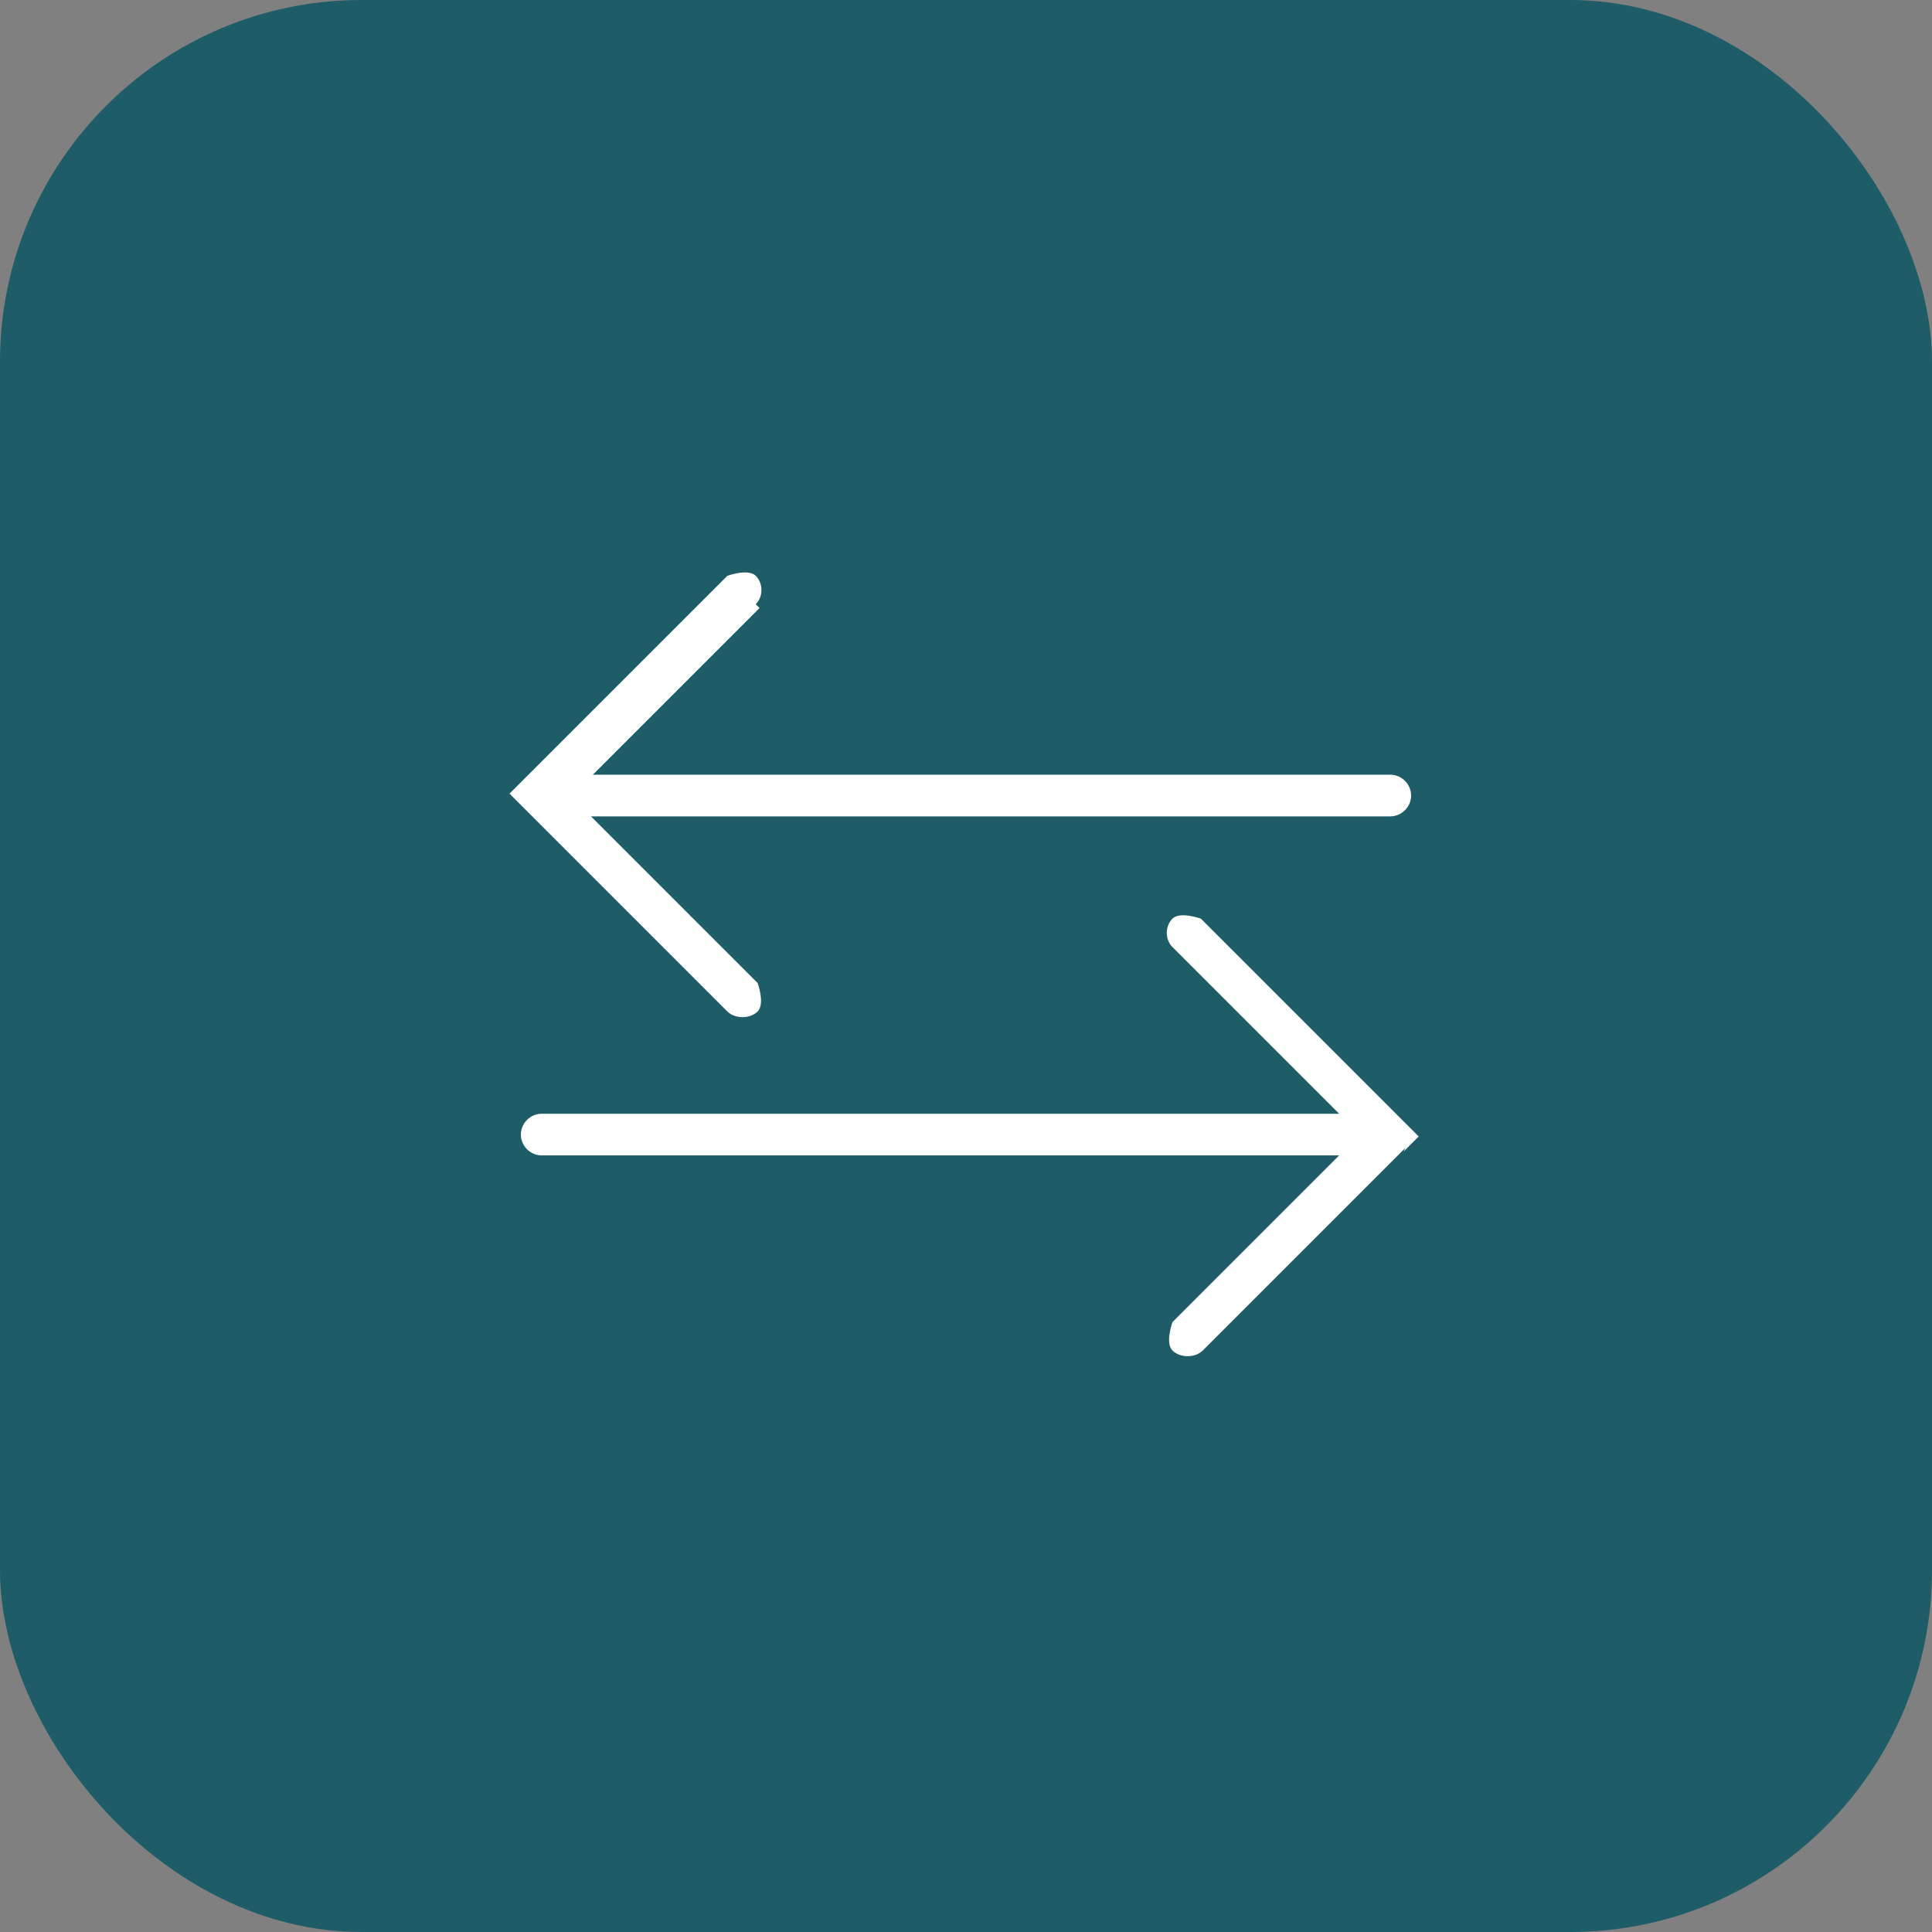
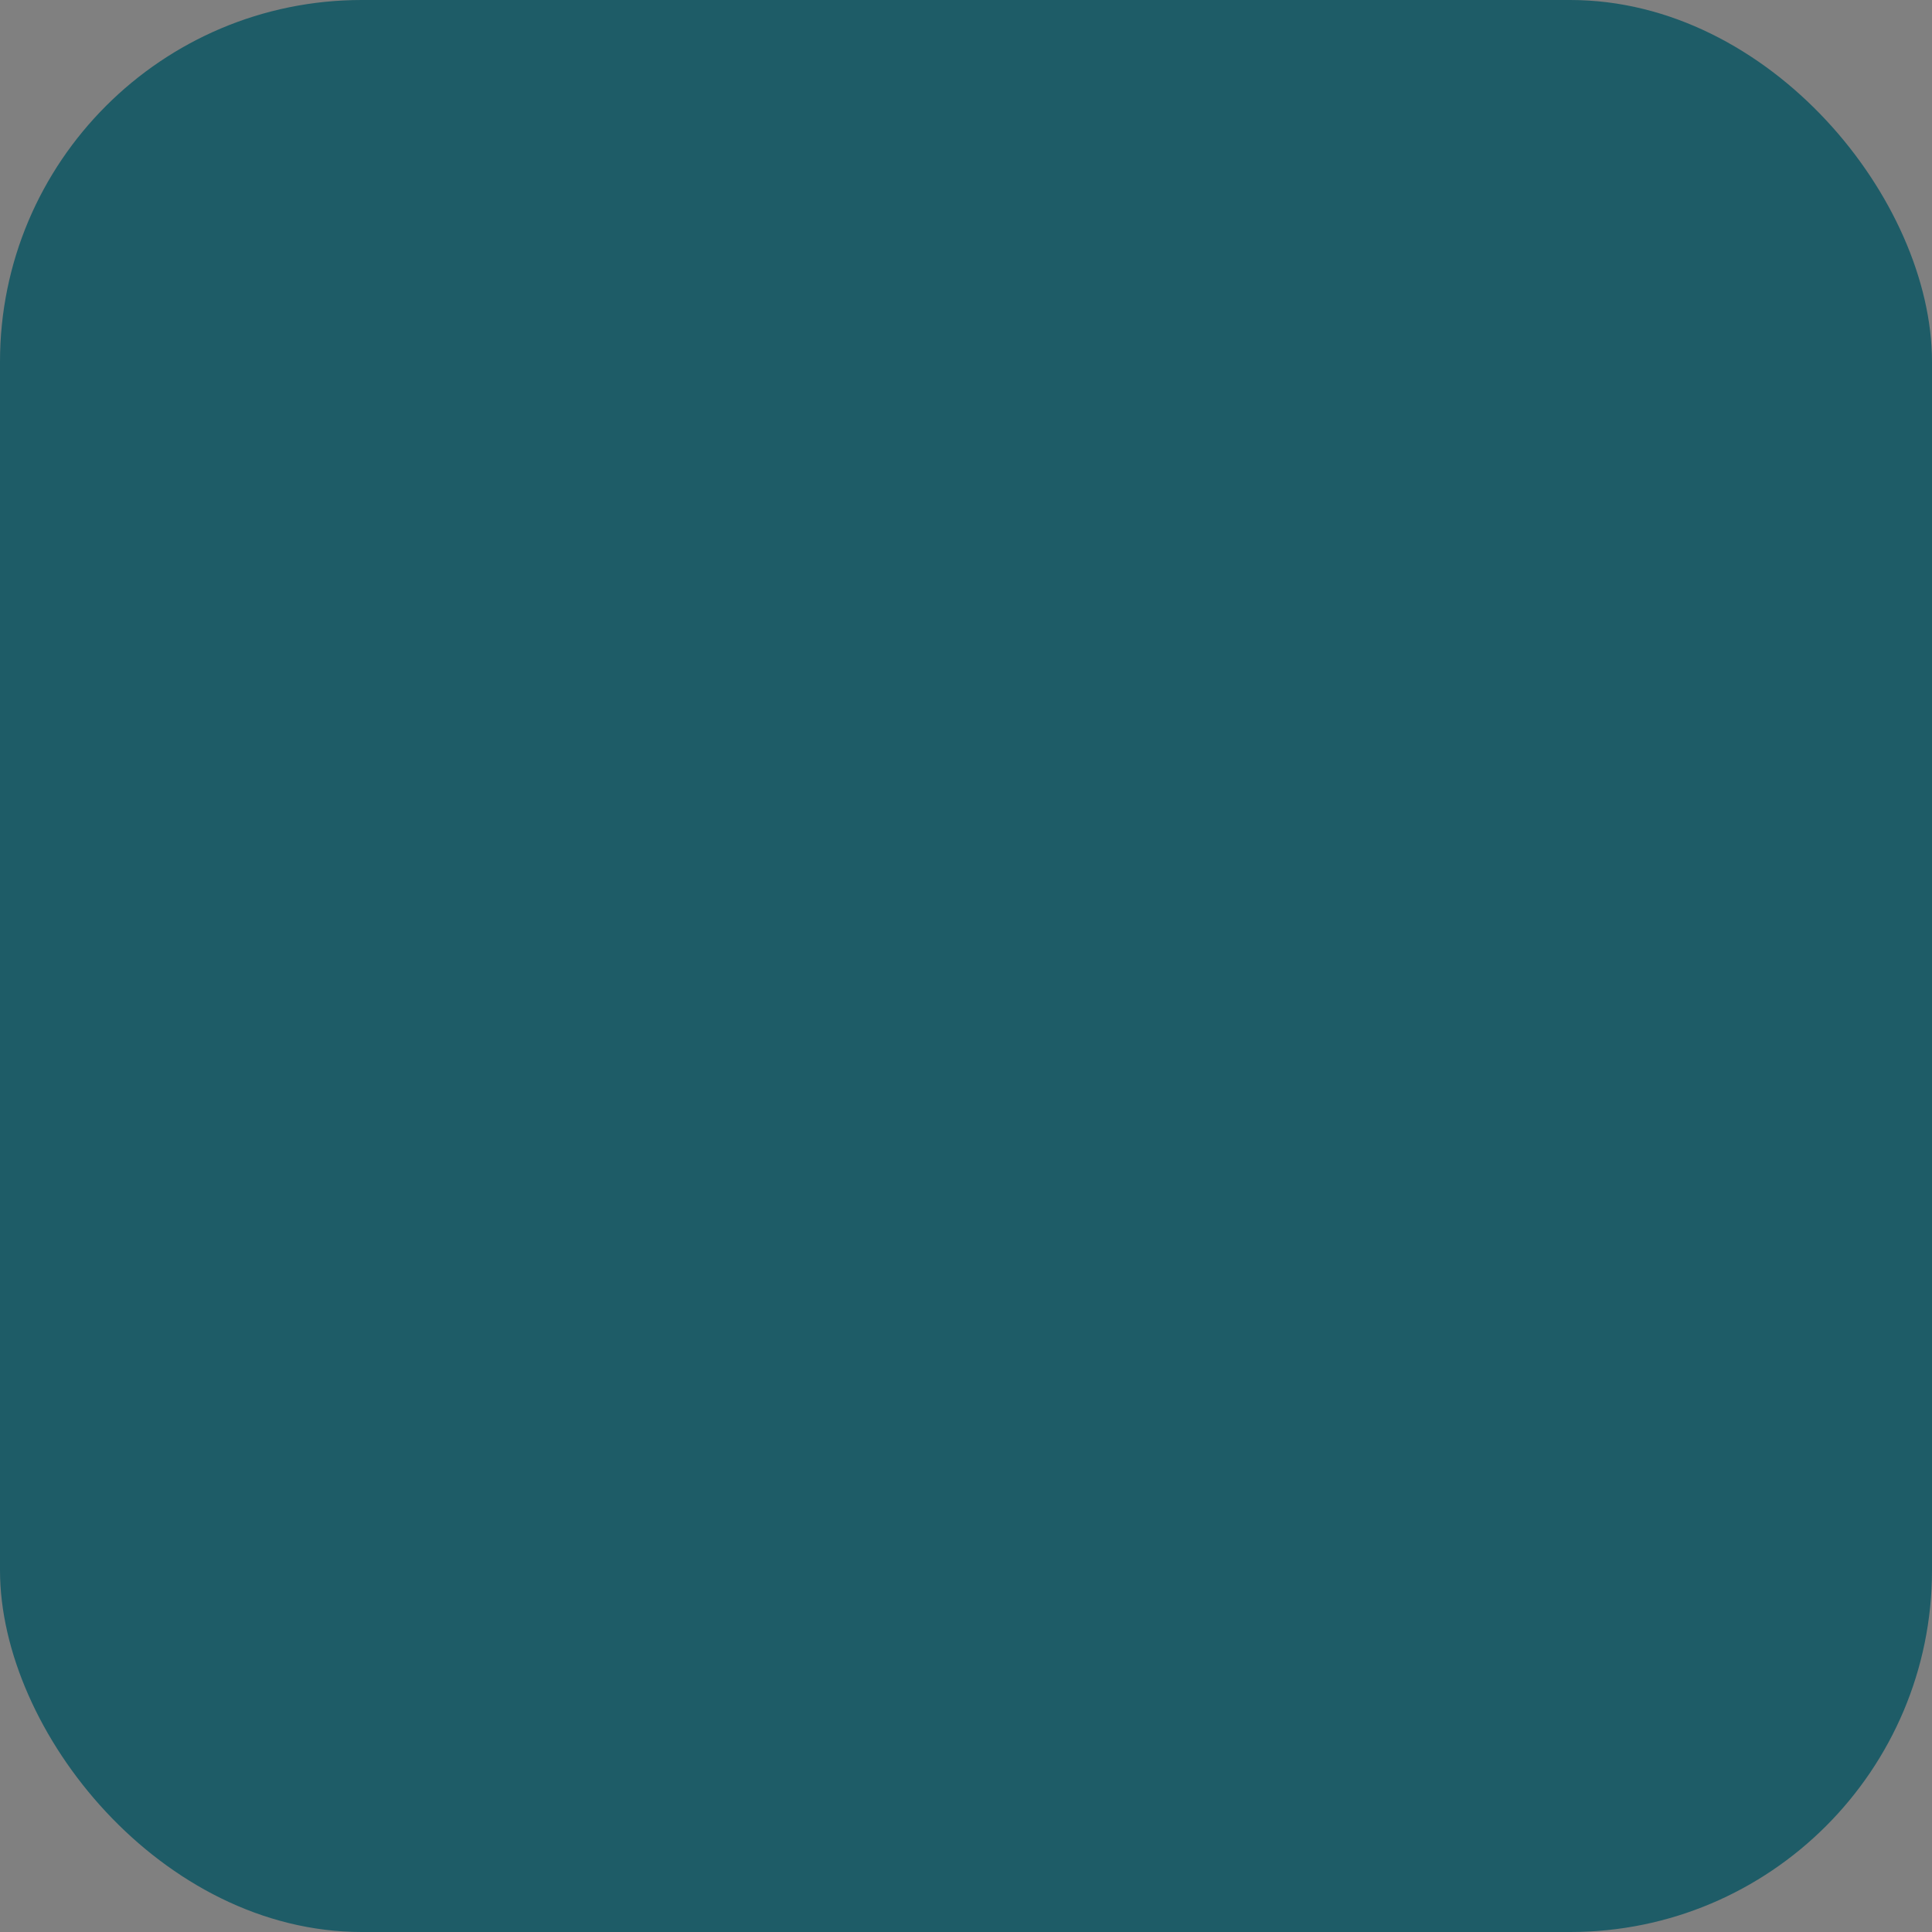
<svg xmlns="http://www.w3.org/2000/svg" id="_Слой_2" data-name="Слой 2" viewBox="0 0 10.2 10.2">
  <rect x="0" y="0" width="10.2" height="10.2" fill="#808080" stroke="none" />
  <defs>
    <style>
      .cls-1 {
        fill: #fff;
      }

      .cls-2 {
        fill: #1e5c67;
      }
    </style>
  </defs>
  <g id="Layer_2" data-name="Layer 2">
    <rect class="cls-2" width="10.2" height="10.2" rx="1.91" ry="1.91" />
-     <path class="cls-1" d="M4.01,3.21l-.88.88h4.21c.06,0,.11.05.11.11s-.05.11-.11.11H3.12l.88.88s.04.11,0,.15c-.02.02-.05.03-.08.03s-.06-.01-.08-.03l-1.07-1.07s0,0,0,0l-.08-.08.08-.08s0,0,0,0l1.07-1.07s.11-.04.15,0,.04.11,0,.15ZM7.41,6.08l.08-.08-.08-.08s0,0,0,0l-1.07-1.07s-.11-.04-.15,0-.04.11,0,.15l.88.88H2.86c-.06,0-.11.05-.11.11s.05.11.11.11h4.21l-.88.88s-.04.11,0,.15c.02.02.05.03.08.03s.06-.01.08-.03l1.07-1.07s0,0,0,0Z" />
  </g>
</svg>